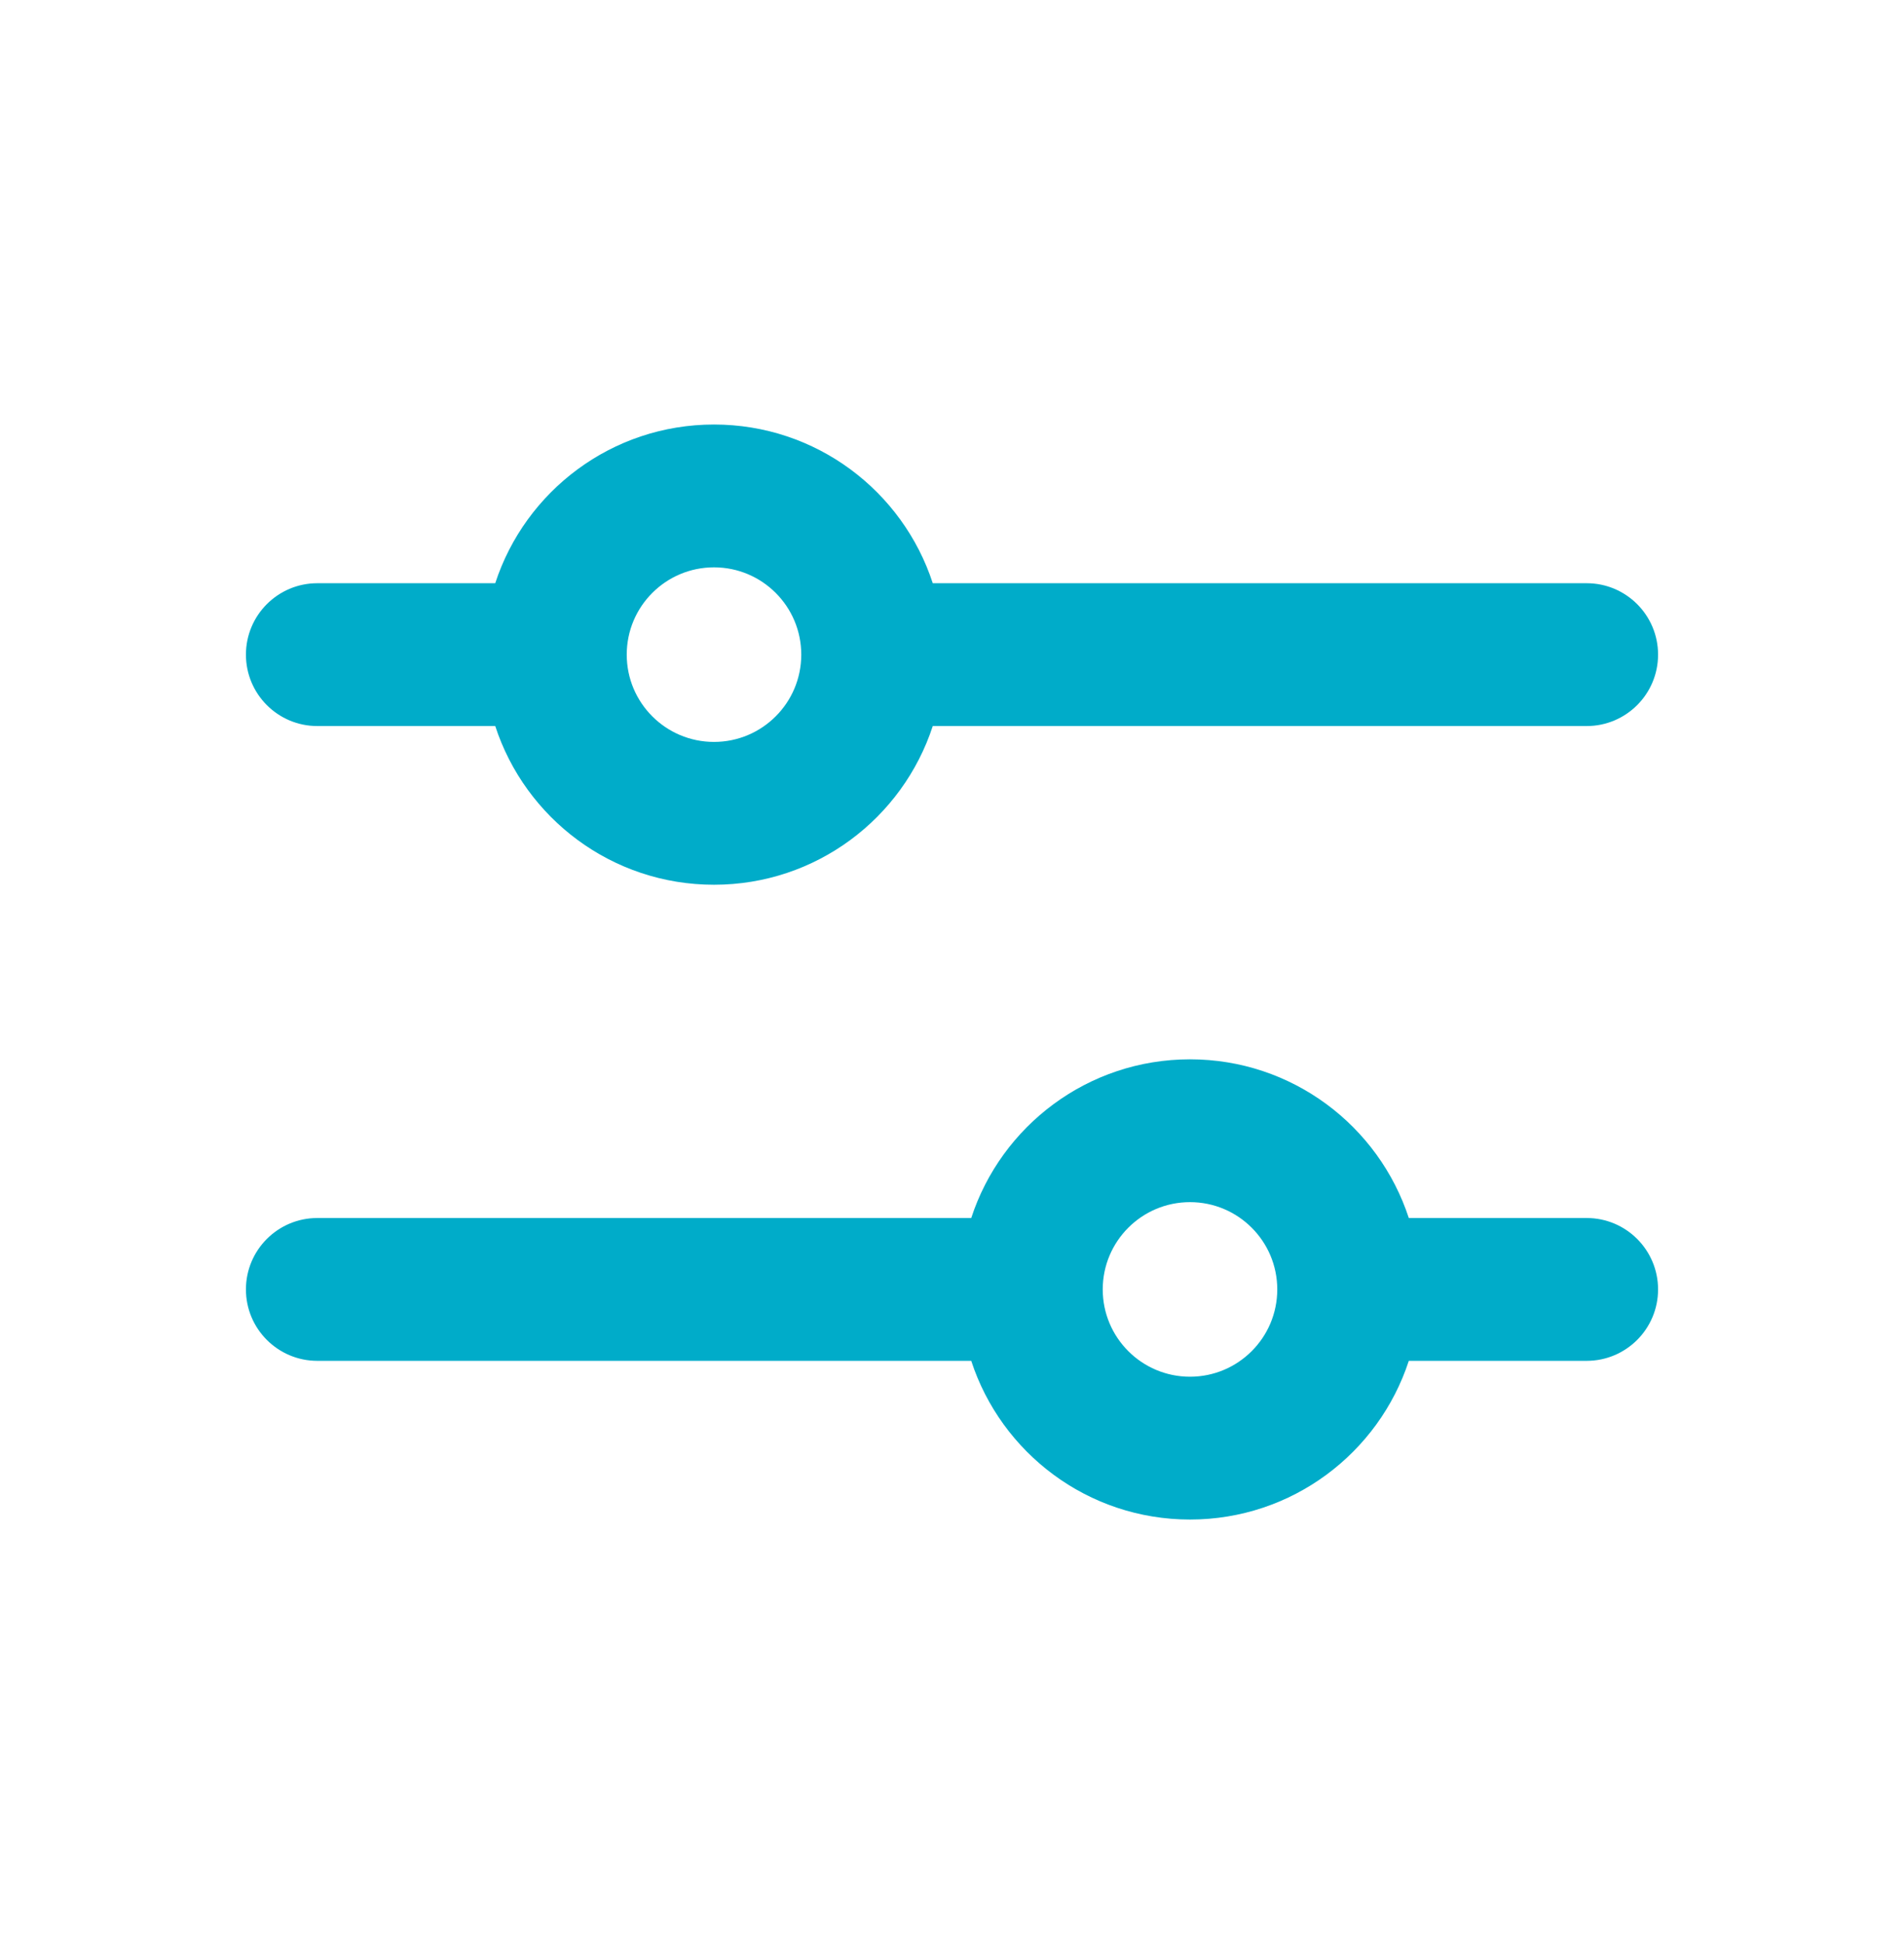
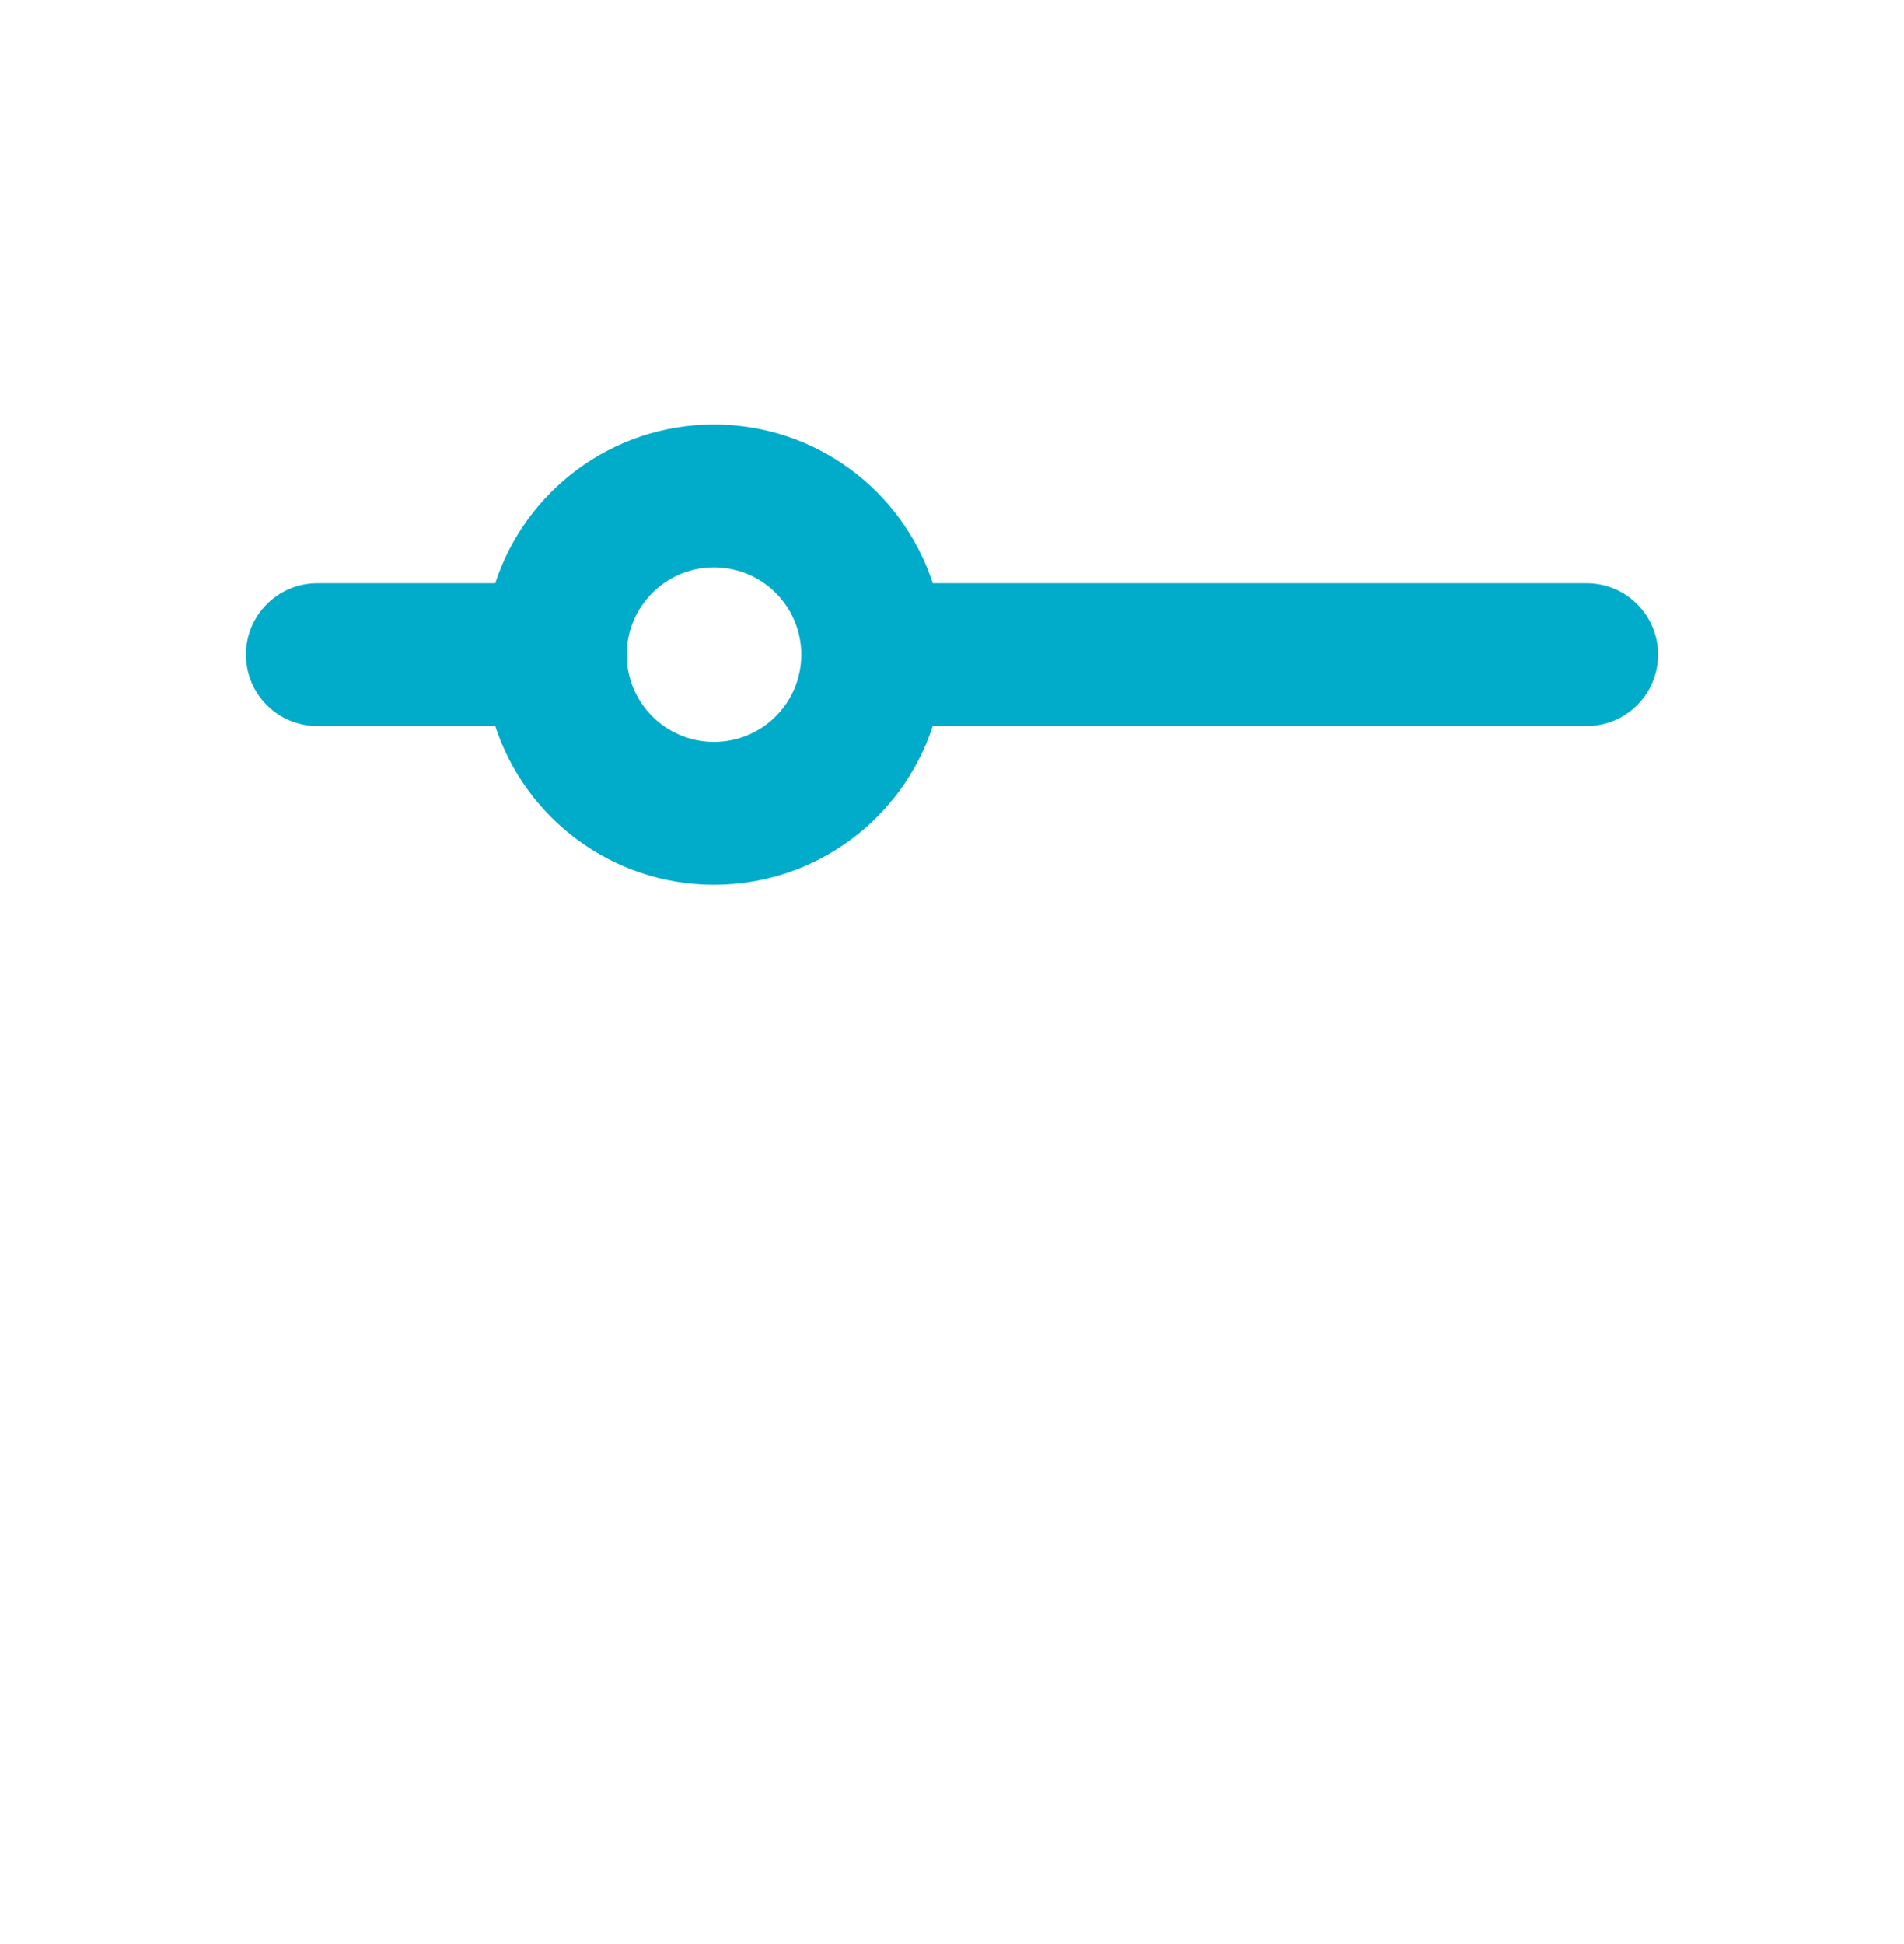
<svg xmlns="http://www.w3.org/2000/svg" width="48" height="49" viewBox="0 0 48 49" fill="none">
  <path fill-rule="evenodd" clip-rule="evenodd" d="M12.485 18.3C13.242 20.622 15.425 22.3 18 22.3C20.575 22.3 22.758 20.622 23.515 18.3C29.01 18.3 34.505 18.3 40 18.3C40.994 18.3 41.8 17.494 41.8 16.5C41.8 15.506 40.994 14.7 40 14.7C34.505 14.7 29.01 14.7 23.515 14.7C23.496 14.639 23.522 14.72 23.515 14.7C22.758 12.378 20.575 10.7 18 10.7C15.425 10.7 13.242 12.378 12.485 14.7C10.99 14.7 9.495 14.7 8 14.7C7.006 14.7 6.2 15.506 6.2 16.5C6.2 17.494 7.006 18.3 8 18.3C9.495 18.3 10.99 18.3 12.485 18.3ZM18 14.3C16.785 14.3 15.8 15.285 15.8 16.5C15.8 17.715 16.785 18.7 18 18.7C19.215 18.7 20.2 17.715 20.2 16.5C20.2 15.285 19.215 14.3 18 14.3Z" fill="#00ACC9" />
-   <path fill-rule="evenodd" clip-rule="evenodd" d="M6.2 32.5C6.2 31.506 7.006 30.7 8 30.7C13.495 30.7 18.99 30.7 24.485 30.7C25.242 28.378 27.425 26.7 30 26.7C32.575 26.7 34.758 28.378 35.516 30.7C35.516 30.7 38.957 30.7 40 30.7C40.994 30.7 41.8 31.506 41.8 32.5C41.8 33.494 40.994 34.3 40 34.3C39.556 34.3 35.516 34.3 35.516 34.3C34.758 36.622 32.575 38.3 30 38.3C27.425 38.3 25.242 36.622 24.485 34.3C18.99 34.3 13.495 34.3 8 34.3C7.006 34.3 6.2 33.494 6.2 32.5ZM27.8 32.5C27.8 31.285 28.785 30.3 30 30.3C31.215 30.3 32.2 31.285 32.2 32.5C32.2 33.715 31.215 34.7 30 34.7C28.785 34.7 27.8 33.715 27.8 32.5Z" fill="#00ACC9" />
</svg>